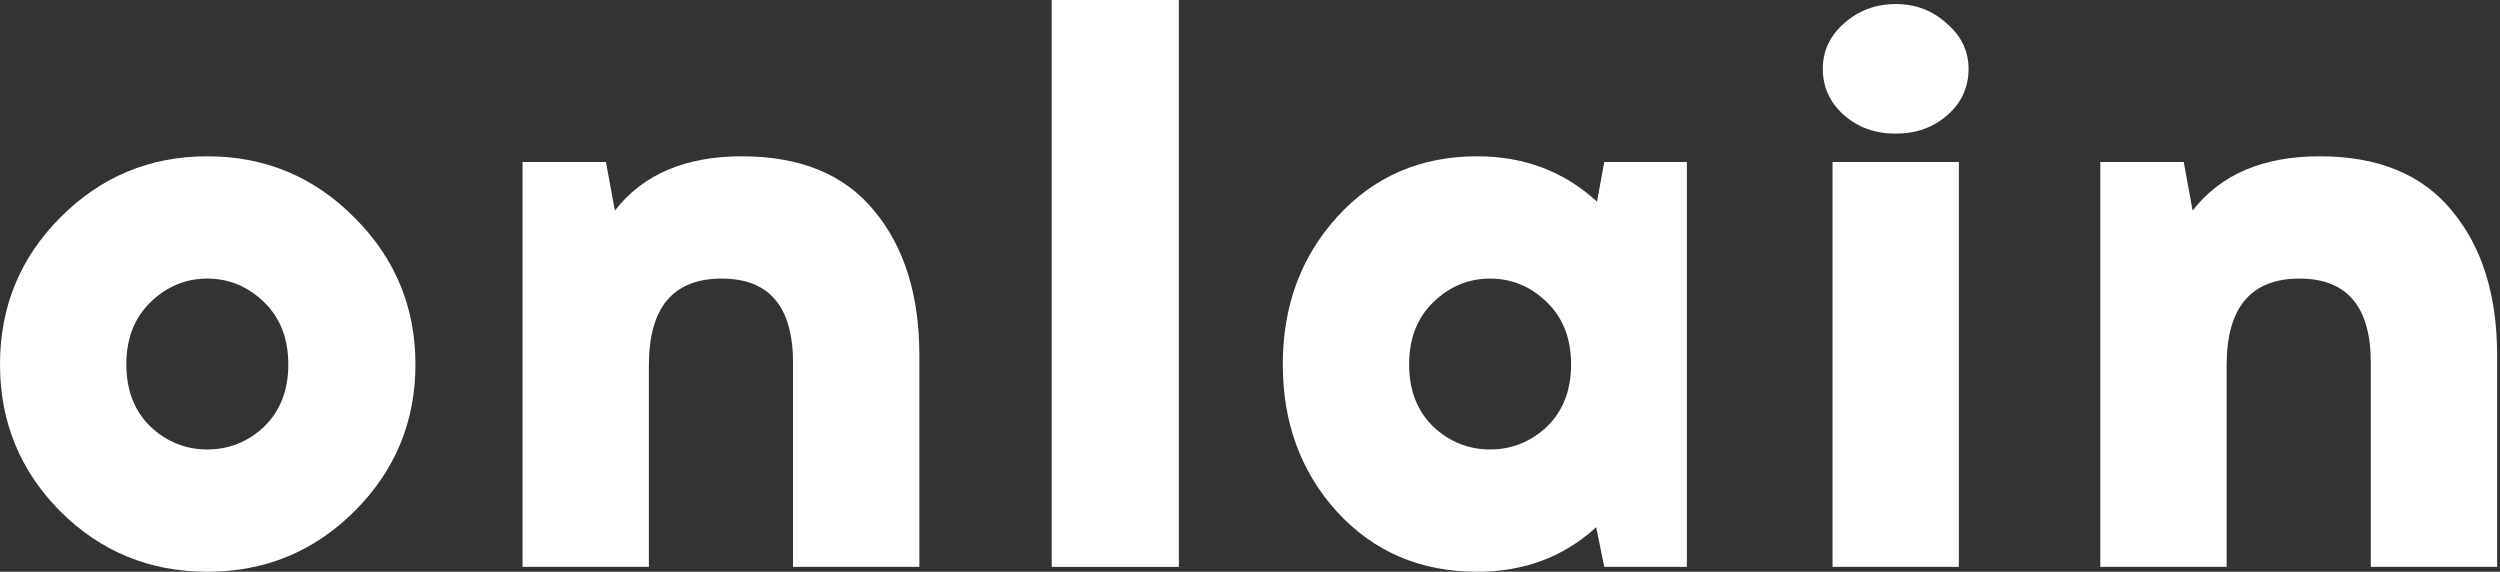
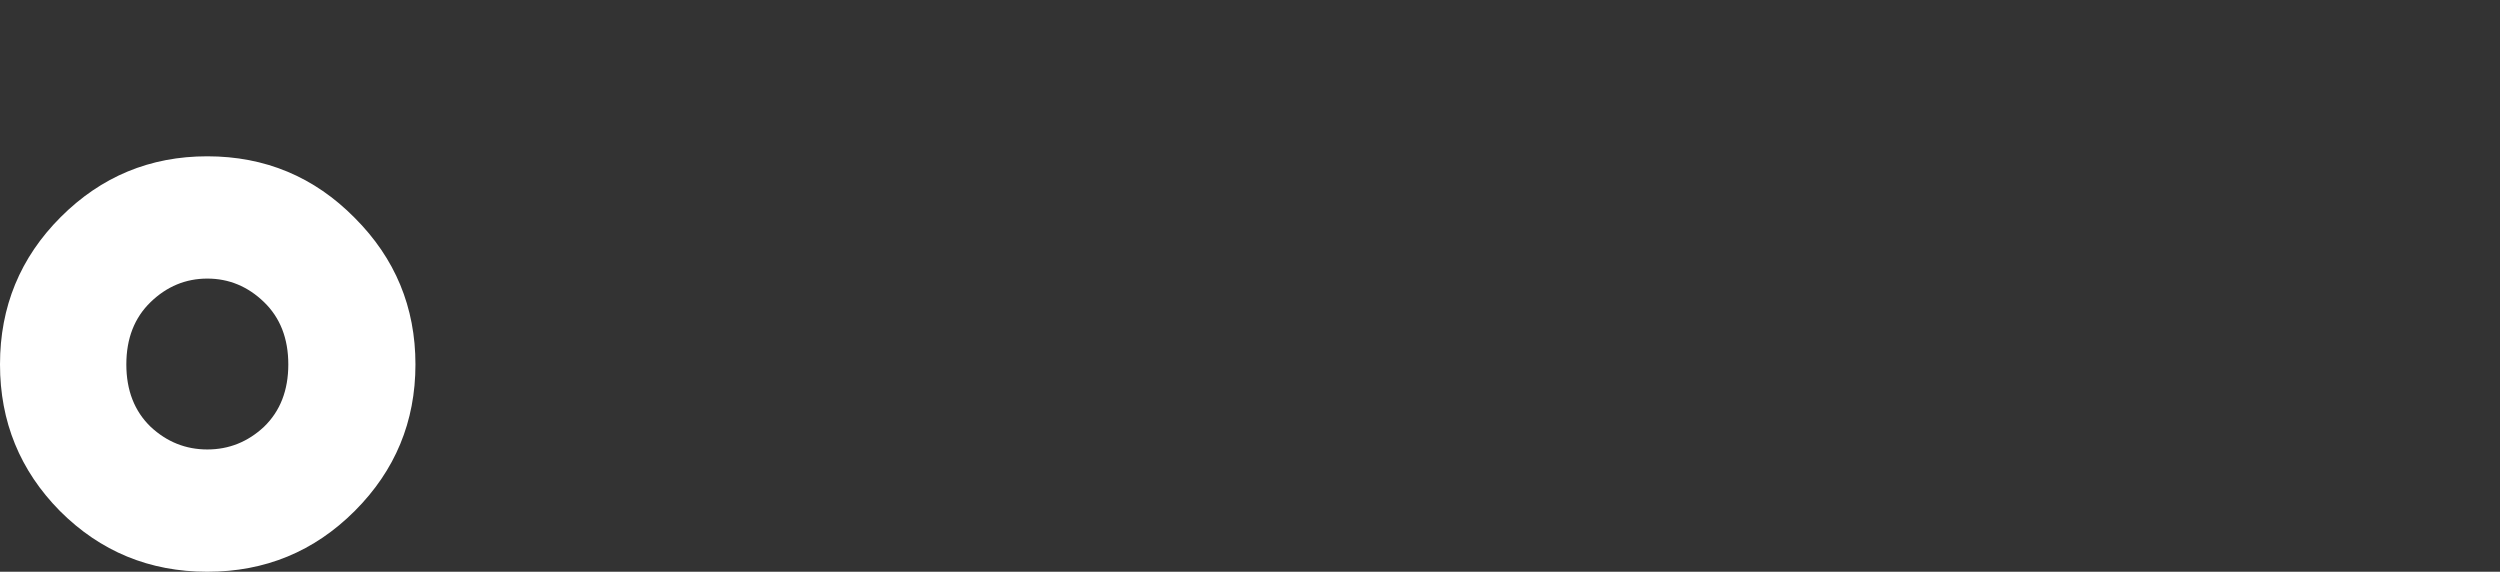
<svg xmlns="http://www.w3.org/2000/svg" width="223" height="51" viewBox="0 0 223 51" fill="none">
  <rect x="0" y="0" width="223" height="51" fill="#333333" stroke="none" />
  <path d="M18.493 13.942C23.646 13.942 28.028 15.772 31.64 19.432C35.252 23.044 37.058 27.402 37.058 32.507C37.058 37.612 35.252 41.97 31.64 45.582C28.028 49.194 23.646 51 18.493 51C13.34 51 8.957 49.194 5.346 45.582C1.782 41.97 0 37.612 0 32.507C0 27.354 1.806 22.972 5.418 19.36C9.03 15.748 13.388 13.942 18.493 13.942ZM23.55 26.945C22.105 25.548 20.419 24.85 18.493 24.85C16.567 24.85 14.881 25.548 13.436 26.945C11.992 28.341 11.269 30.195 11.269 32.507C11.269 34.819 11.992 36.673 13.436 38.069C14.881 39.418 16.567 40.092 18.493 40.092C20.419 40.092 22.105 39.418 23.55 38.069C24.994 36.673 25.717 34.819 25.717 32.507C25.717 30.195 24.994 28.341 23.55 26.945Z" fill="white" />
-   <path d="M66.187 13.942C71.388 13.942 75.313 15.555 77.962 18.782C80.659 22.009 82.007 26.319 82.007 31.712V50.566H70.738V32.363C70.738 27.354 68.619 24.85 64.381 24.85C60.047 24.85 57.88 27.426 57.88 32.579V50.566H46.61V14.448H54.051L54.846 18.782C57.35 15.555 61.13 13.942 66.187 13.942Z" fill="white" />
-   <path d="M93.813 50.566V0H105.155V50.566H93.813Z" fill="white" />
-   <path d="M150.47 50.566H143.102L142.38 47.027C139.49 49.676 135.951 51 131.761 51C126.704 51 122.538 49.218 119.264 45.654C116.037 42.091 114.424 37.708 114.424 32.507C114.424 27.306 116.037 22.924 119.264 19.36C122.538 15.748 126.704 13.942 131.761 13.942C135.951 13.942 139.514 15.29 142.452 17.987L143.102 14.448H150.47V50.566ZM127.86 38.069C129.305 39.418 130.99 40.092 132.917 40.092C134.843 40.092 136.529 39.418 137.973 38.069C139.418 36.673 140.14 34.819 140.14 32.507C140.14 30.195 139.418 28.341 137.973 26.945C136.529 25.548 134.843 24.85 132.917 24.85C130.99 24.85 129.305 25.548 127.86 26.945C126.415 28.341 125.693 30.195 125.693 32.507C125.693 34.819 126.415 36.673 127.86 38.069Z" fill="white" />
-   <path d="M173.719 10.258C172.467 11.365 170.926 11.919 169.096 11.919C167.266 11.919 165.725 11.365 164.473 10.258C163.221 9.15 162.595 7.778 162.595 6.14C162.595 4.551 163.221 3.203 164.473 2.095C165.773 0.939 167.314 0.361 169.096 0.361C170.878 0.361 172.395 0.939 173.647 2.095C174.947 3.203 175.597 4.551 175.597 6.14C175.597 7.778 174.971 9.15 173.719 10.258ZM163.461 50.566V14.448H174.731V50.566H163.461Z" fill="white" />
-   <path d="M206.924 13.942C212.125 13.942 216.05 15.555 218.699 18.782C221.395 22.009 222.744 26.319 222.744 31.712V50.566H211.475V32.363C211.475 27.354 209.356 24.85 205.118 24.85C200.784 24.85 198.616 27.426 198.616 32.579V50.566H187.347V14.448H194.788L195.582 18.782C198.087 15.555 201.867 13.942 206.924 13.942Z" fill="white" />
</svg>